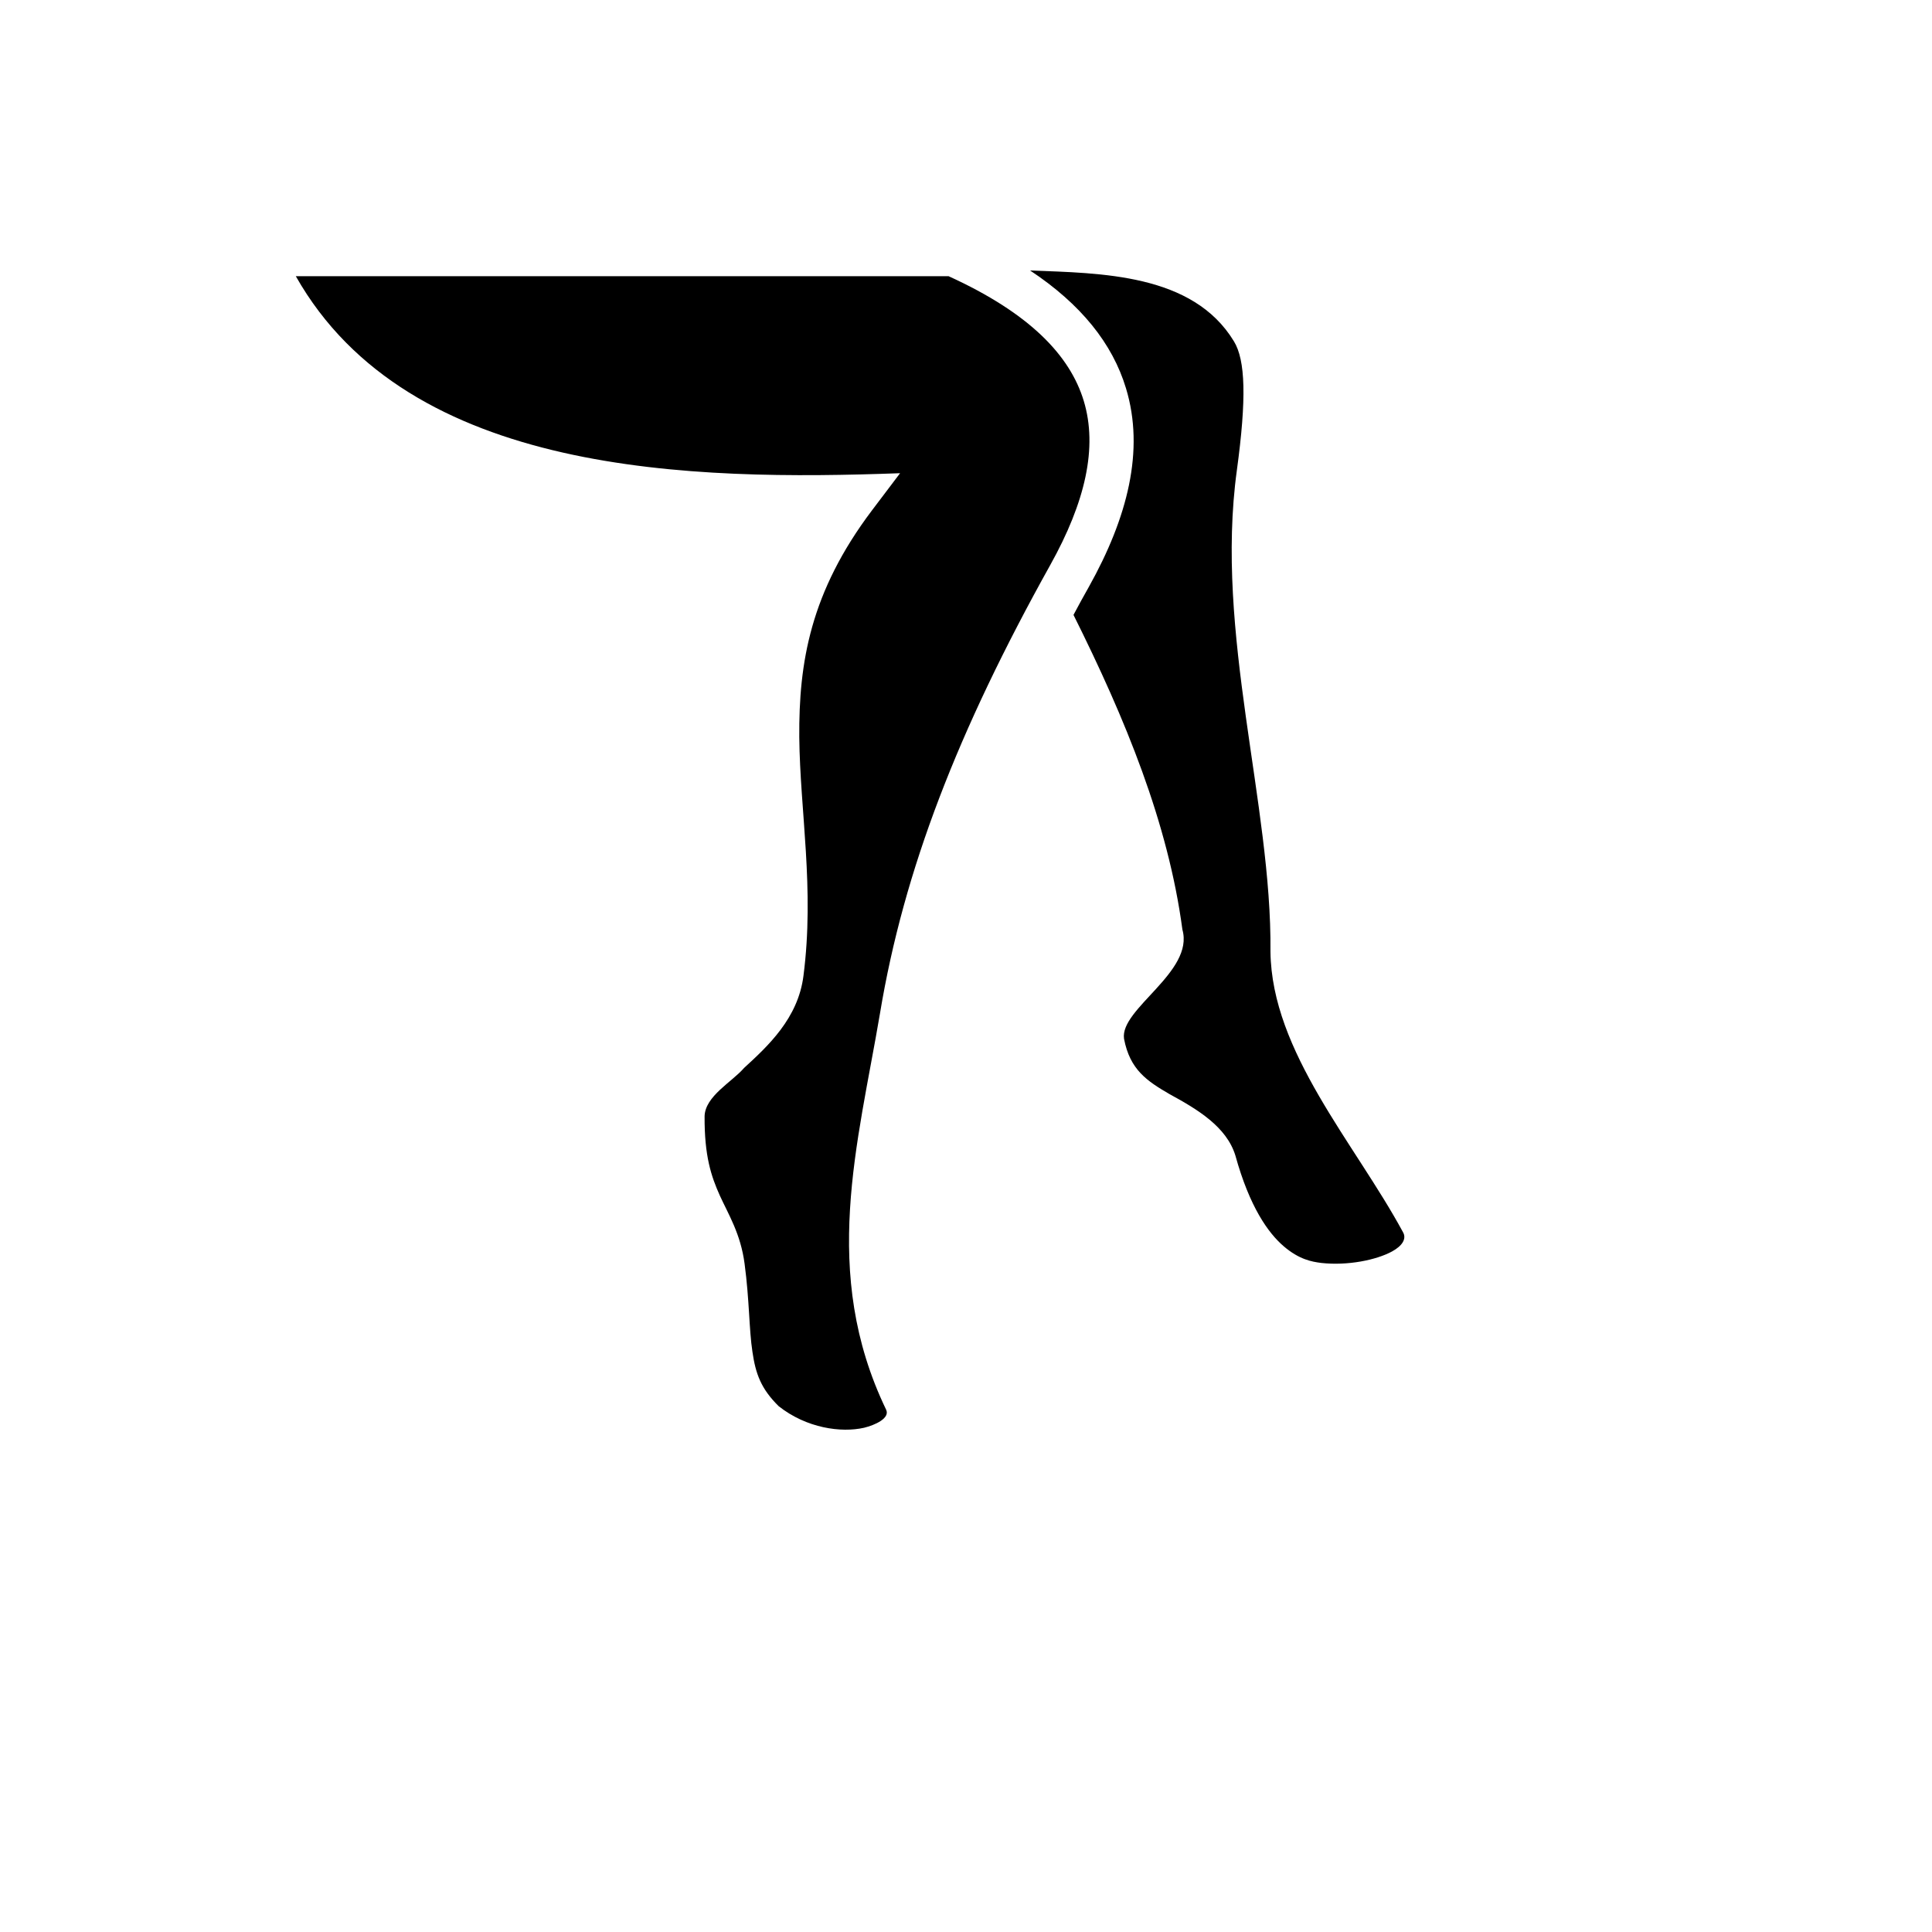
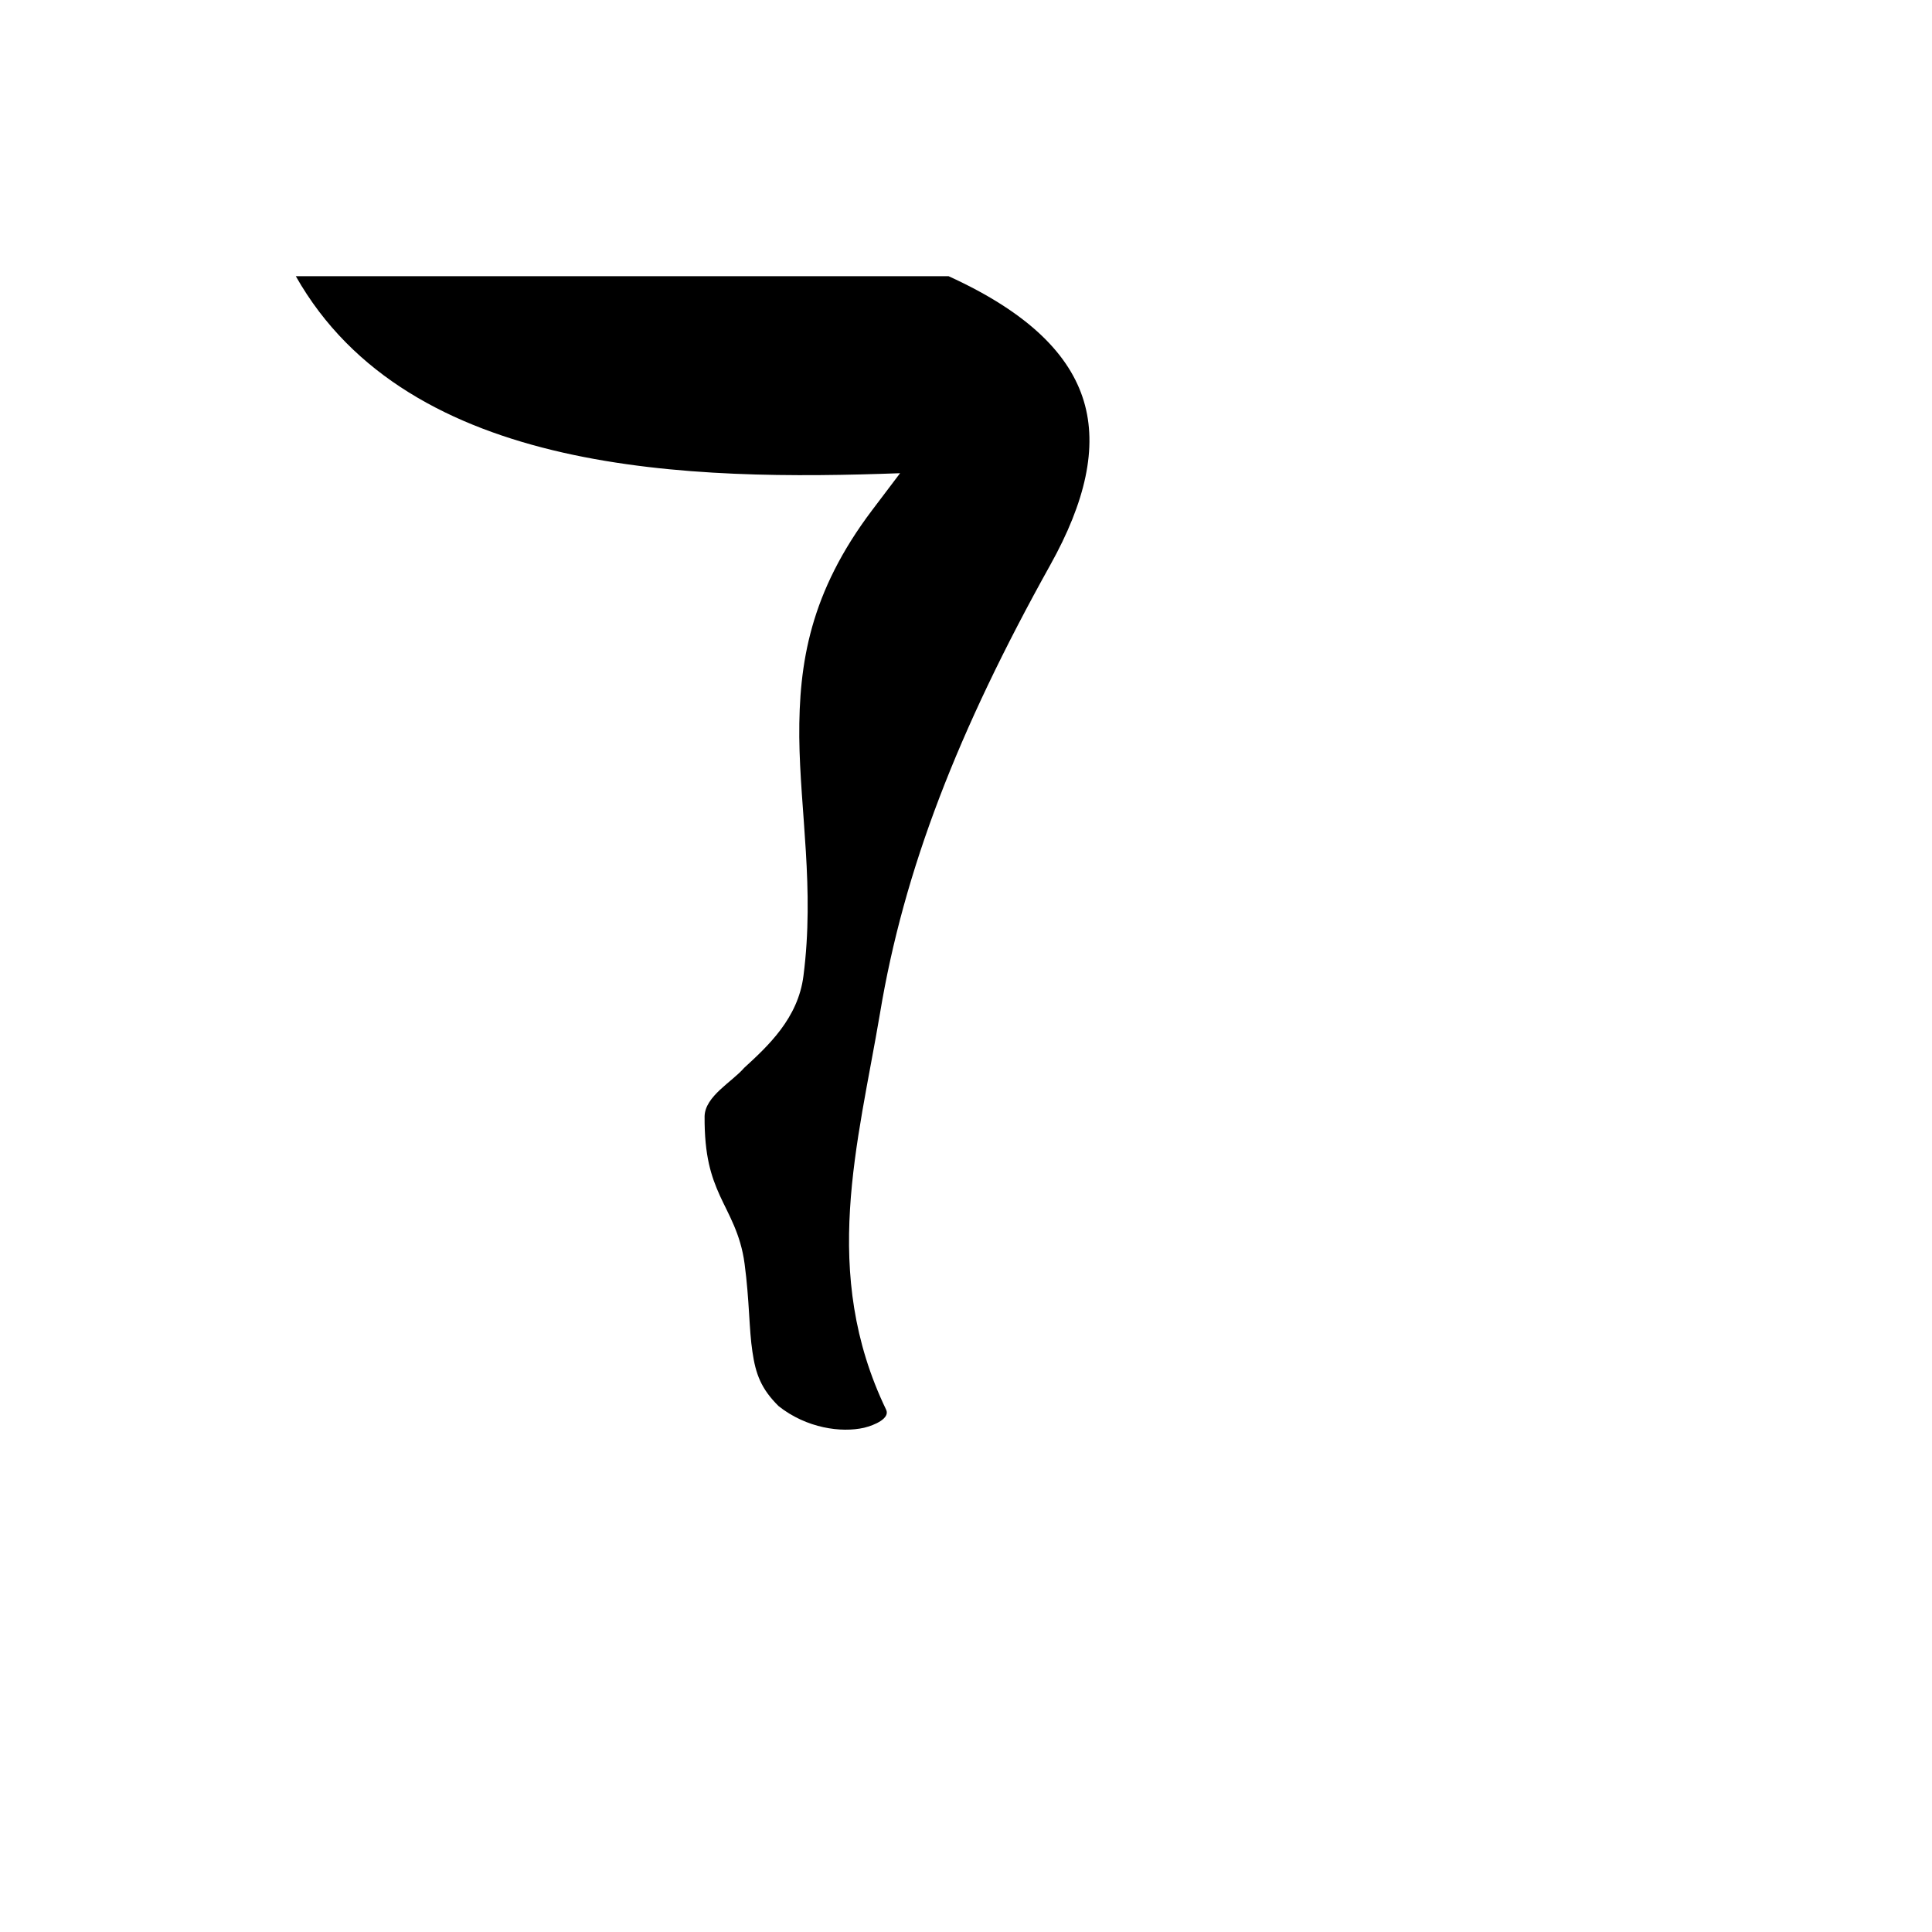
<svg xmlns="http://www.w3.org/2000/svg" version="1.1" width="100%" height="100%" id="svgWorkerArea" viewBox="-25 -25 625 625" style="background: white;">
  <defs id="defsdoc">
    <pattern id="patternBool" x="0" y="0" width="10" height="10" patternUnits="userSpaceOnUse" patternTransform="rotate(35)">
-       <circle cx="5" cy="5" r="4" style="stroke: none;fill: #ff000070;" />
-     </pattern>
+       </pattern>
  </defs>
  <g id="fileImp-882293140" class="cosito">
-     <path id="pathImp-46654442" fill="#000" class="grouped" d="M308.231 62.5C324.656 73.379 334.892 86.13 339.256 100.611 345.366 120.702 339.732 142.499 327.274 164.796 325.529 167.891 323.862 170.906 322.275 173.921 339.097 207.644 352.904 241.209 357.506 275.726 361.394 289.453 337.193 301.355 338.621 311.036 340.526 321.034 346 324.684 353.38 328.969 362.426 333.888 371.789 339.522 374.645 348.806 379.248 365.469 385.278 373.88 390.277 378.165 395.276 382.45 399.323 383.164 402.417 383.56 410.987 384.513 420.271 382.608 425.349 379.831 428.682 378.006 430.11 375.705 428.841 373.562 413.288 344.838 386.389 315.321 385.992 282.867 386.468 235.099 367.901 179.873 375.122 127.145 378.295 103.872 377.899 91.494 374.169 85.408 360.839 63.452 331.083 63.389 308.231 62.5 308.231 62.5 308.231 62.5 308.231 62.5M70.701 64.357C107.344 129.089 199.206 130.518 266.176 128.082 266.176 128.082 257.13 140.04 257.13 140.04 237.055 166.621 233.405 189.474 233.564 213.437 233.802 237.48 238.562 262.474 234.912 290.723 233.167 304.45 223.407 313.416 215.71 320.478 211.822 325.001 203.094 329.603 202.935 336.11 202.856 348.964 205.077 355.55 207.855 361.74 210.632 367.849 214.599 374.118 215.869 383.798 217.456 395.621 217.297 405.064 218.408 412.285 219.44 419.426 221.185 424.266 226.898 429.9 235.944 437.041 247.132 438.549 254.512 436.883 258.082 436.01 263.002 433.788 261.653 431.011 240.308 386.655 252.528 345.076 259.669 302.863 267.366 256.444 284.902 211.374 314.737 157.814 326.163 137.342 330.131 119.71 325.608 104.737 321.164 90.01 308.151 76.323 281.887 64.357 281.887 64.357 70.701 64.357 70.701 64.357" />
+     <path id="pathImp-46654442" fill="#000" class="grouped" d="M308.231 62.5M70.701 64.357C107.344 129.089 199.206 130.518 266.176 128.082 266.176 128.082 257.13 140.04 257.13 140.04 237.055 166.621 233.405 189.474 233.564 213.437 233.802 237.48 238.562 262.474 234.912 290.723 233.167 304.45 223.407 313.416 215.71 320.478 211.822 325.001 203.094 329.603 202.935 336.11 202.856 348.964 205.077 355.55 207.855 361.74 210.632 367.849 214.599 374.118 215.869 383.798 217.456 395.621 217.297 405.064 218.408 412.285 219.44 419.426 221.185 424.266 226.898 429.9 235.944 437.041 247.132 438.549 254.512 436.883 258.082 436.01 263.002 433.788 261.653 431.011 240.308 386.655 252.528 345.076 259.669 302.863 267.366 256.444 284.902 211.374 314.737 157.814 326.163 137.342 330.131 119.71 325.608 104.737 321.164 90.01 308.151 76.323 281.887 64.357 281.887 64.357 70.701 64.357 70.701 64.357" />
  </g>
</svg>